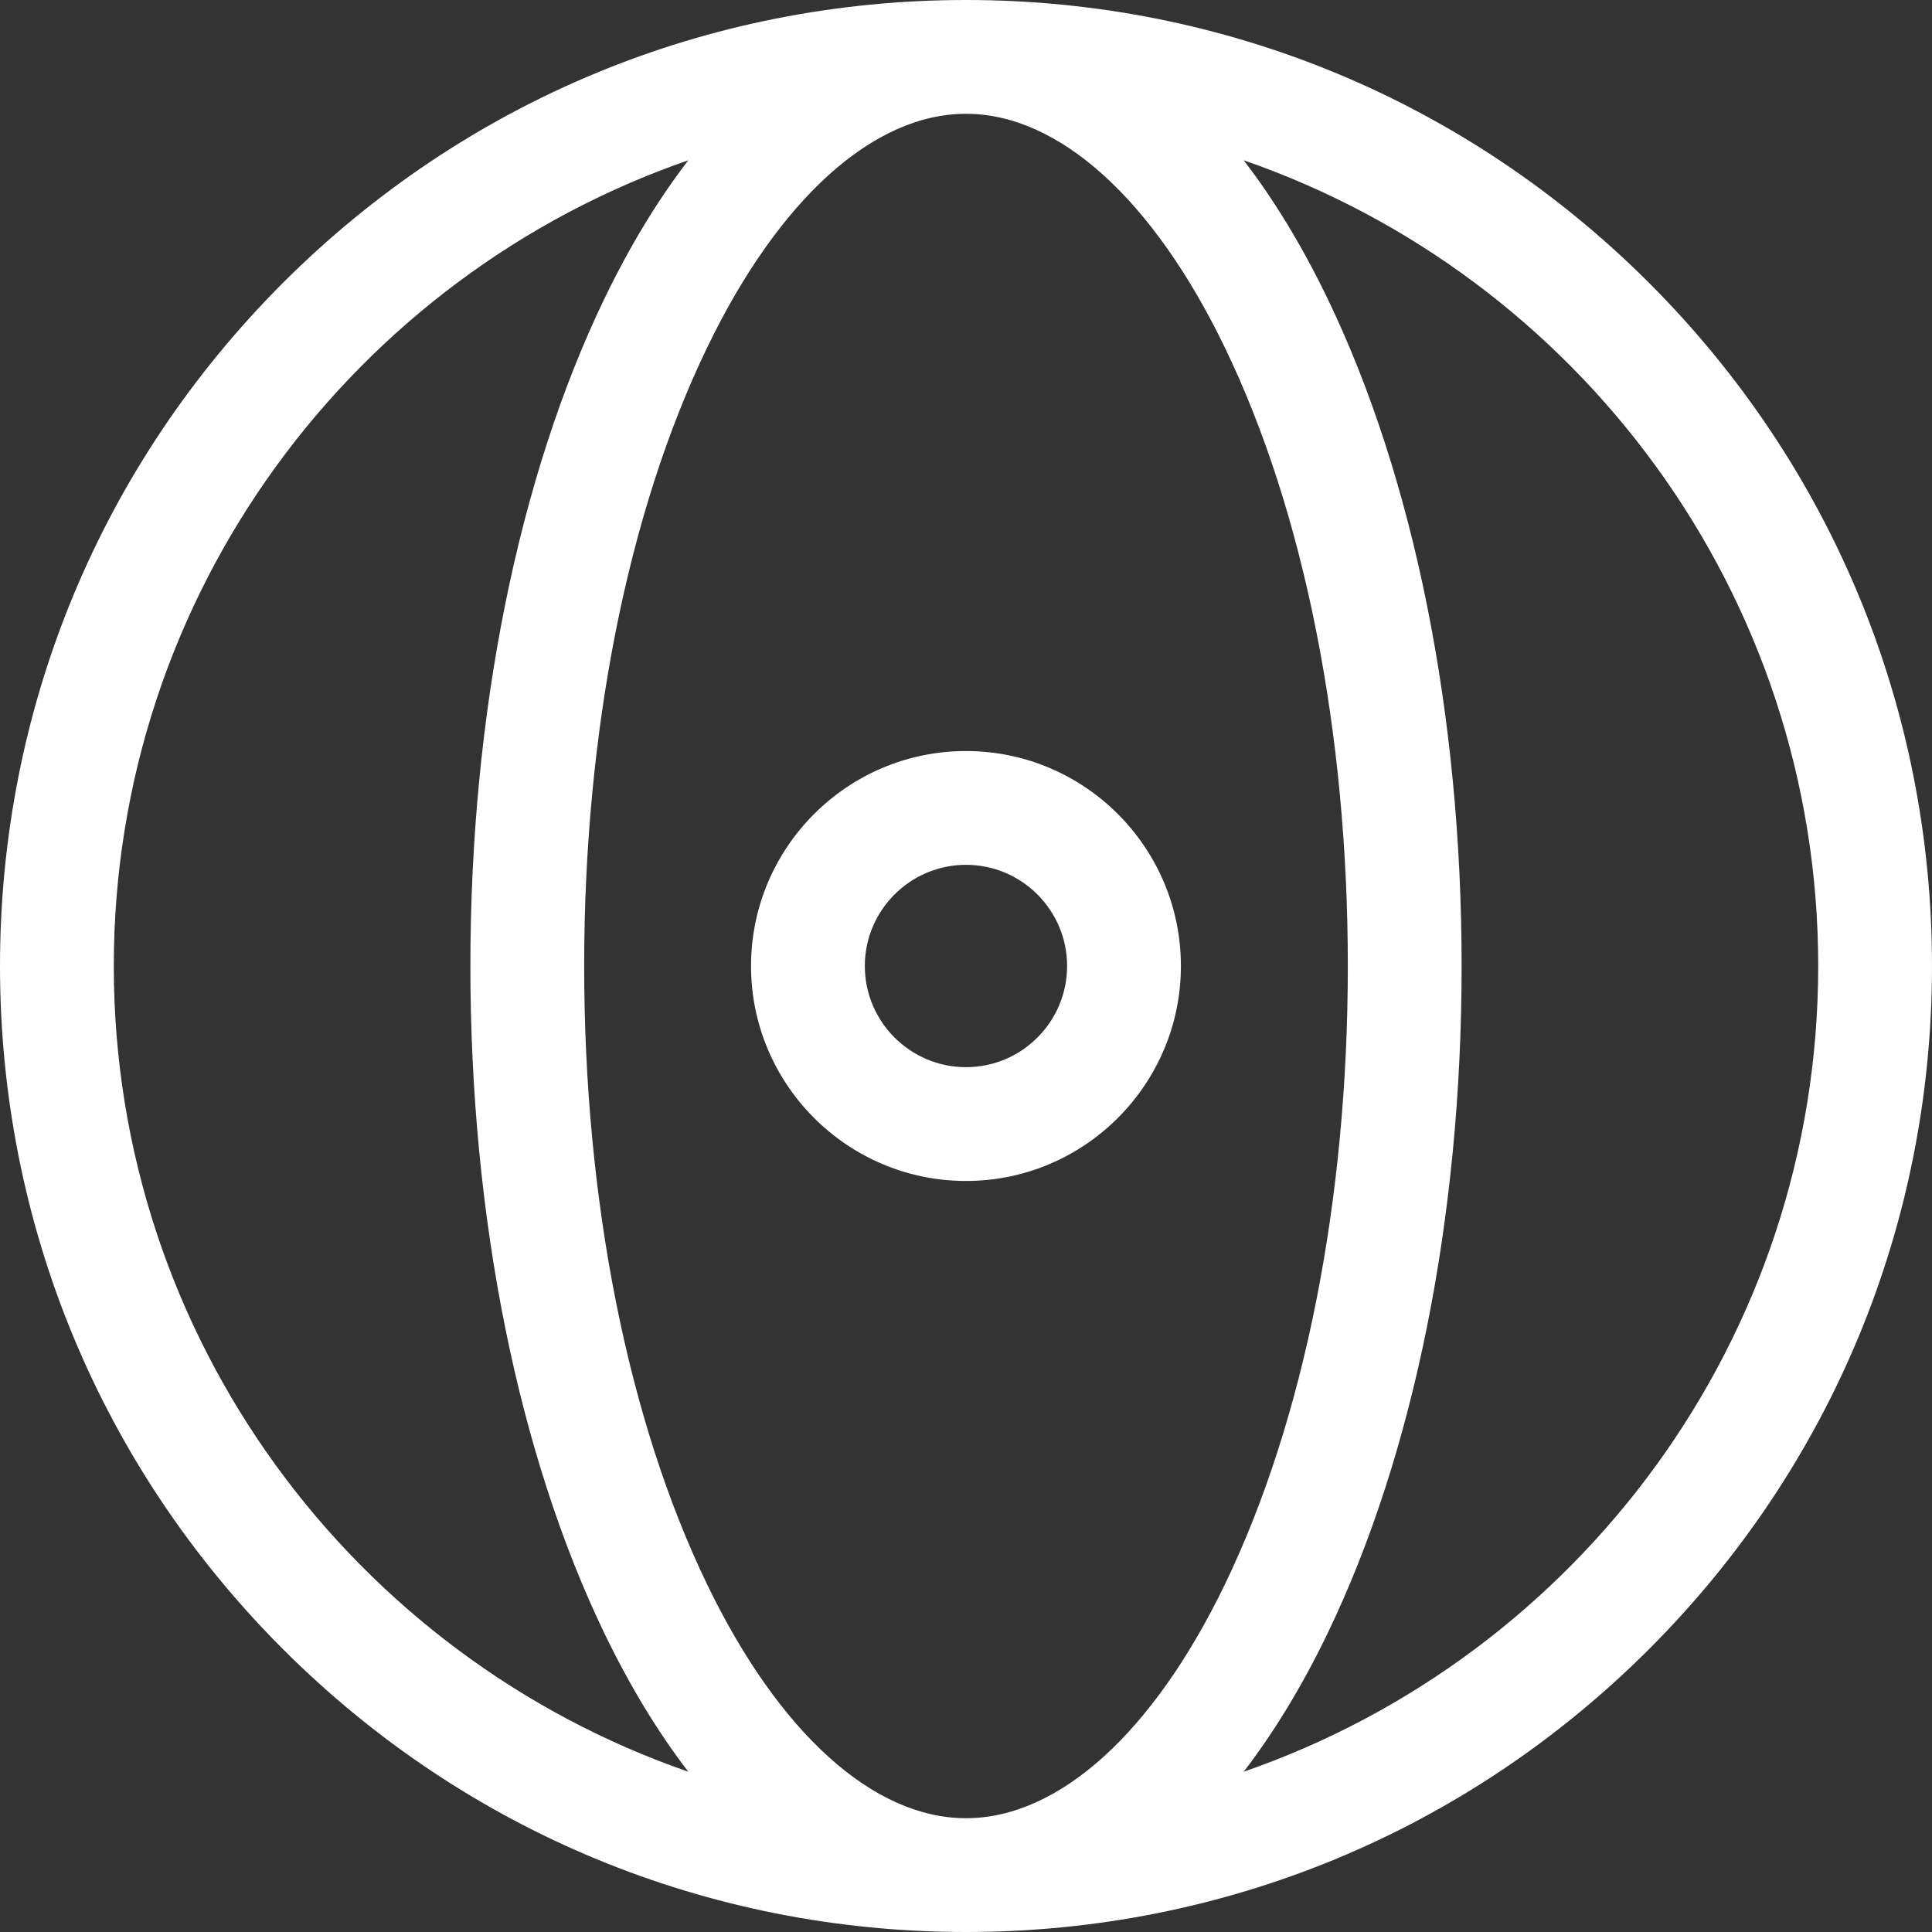
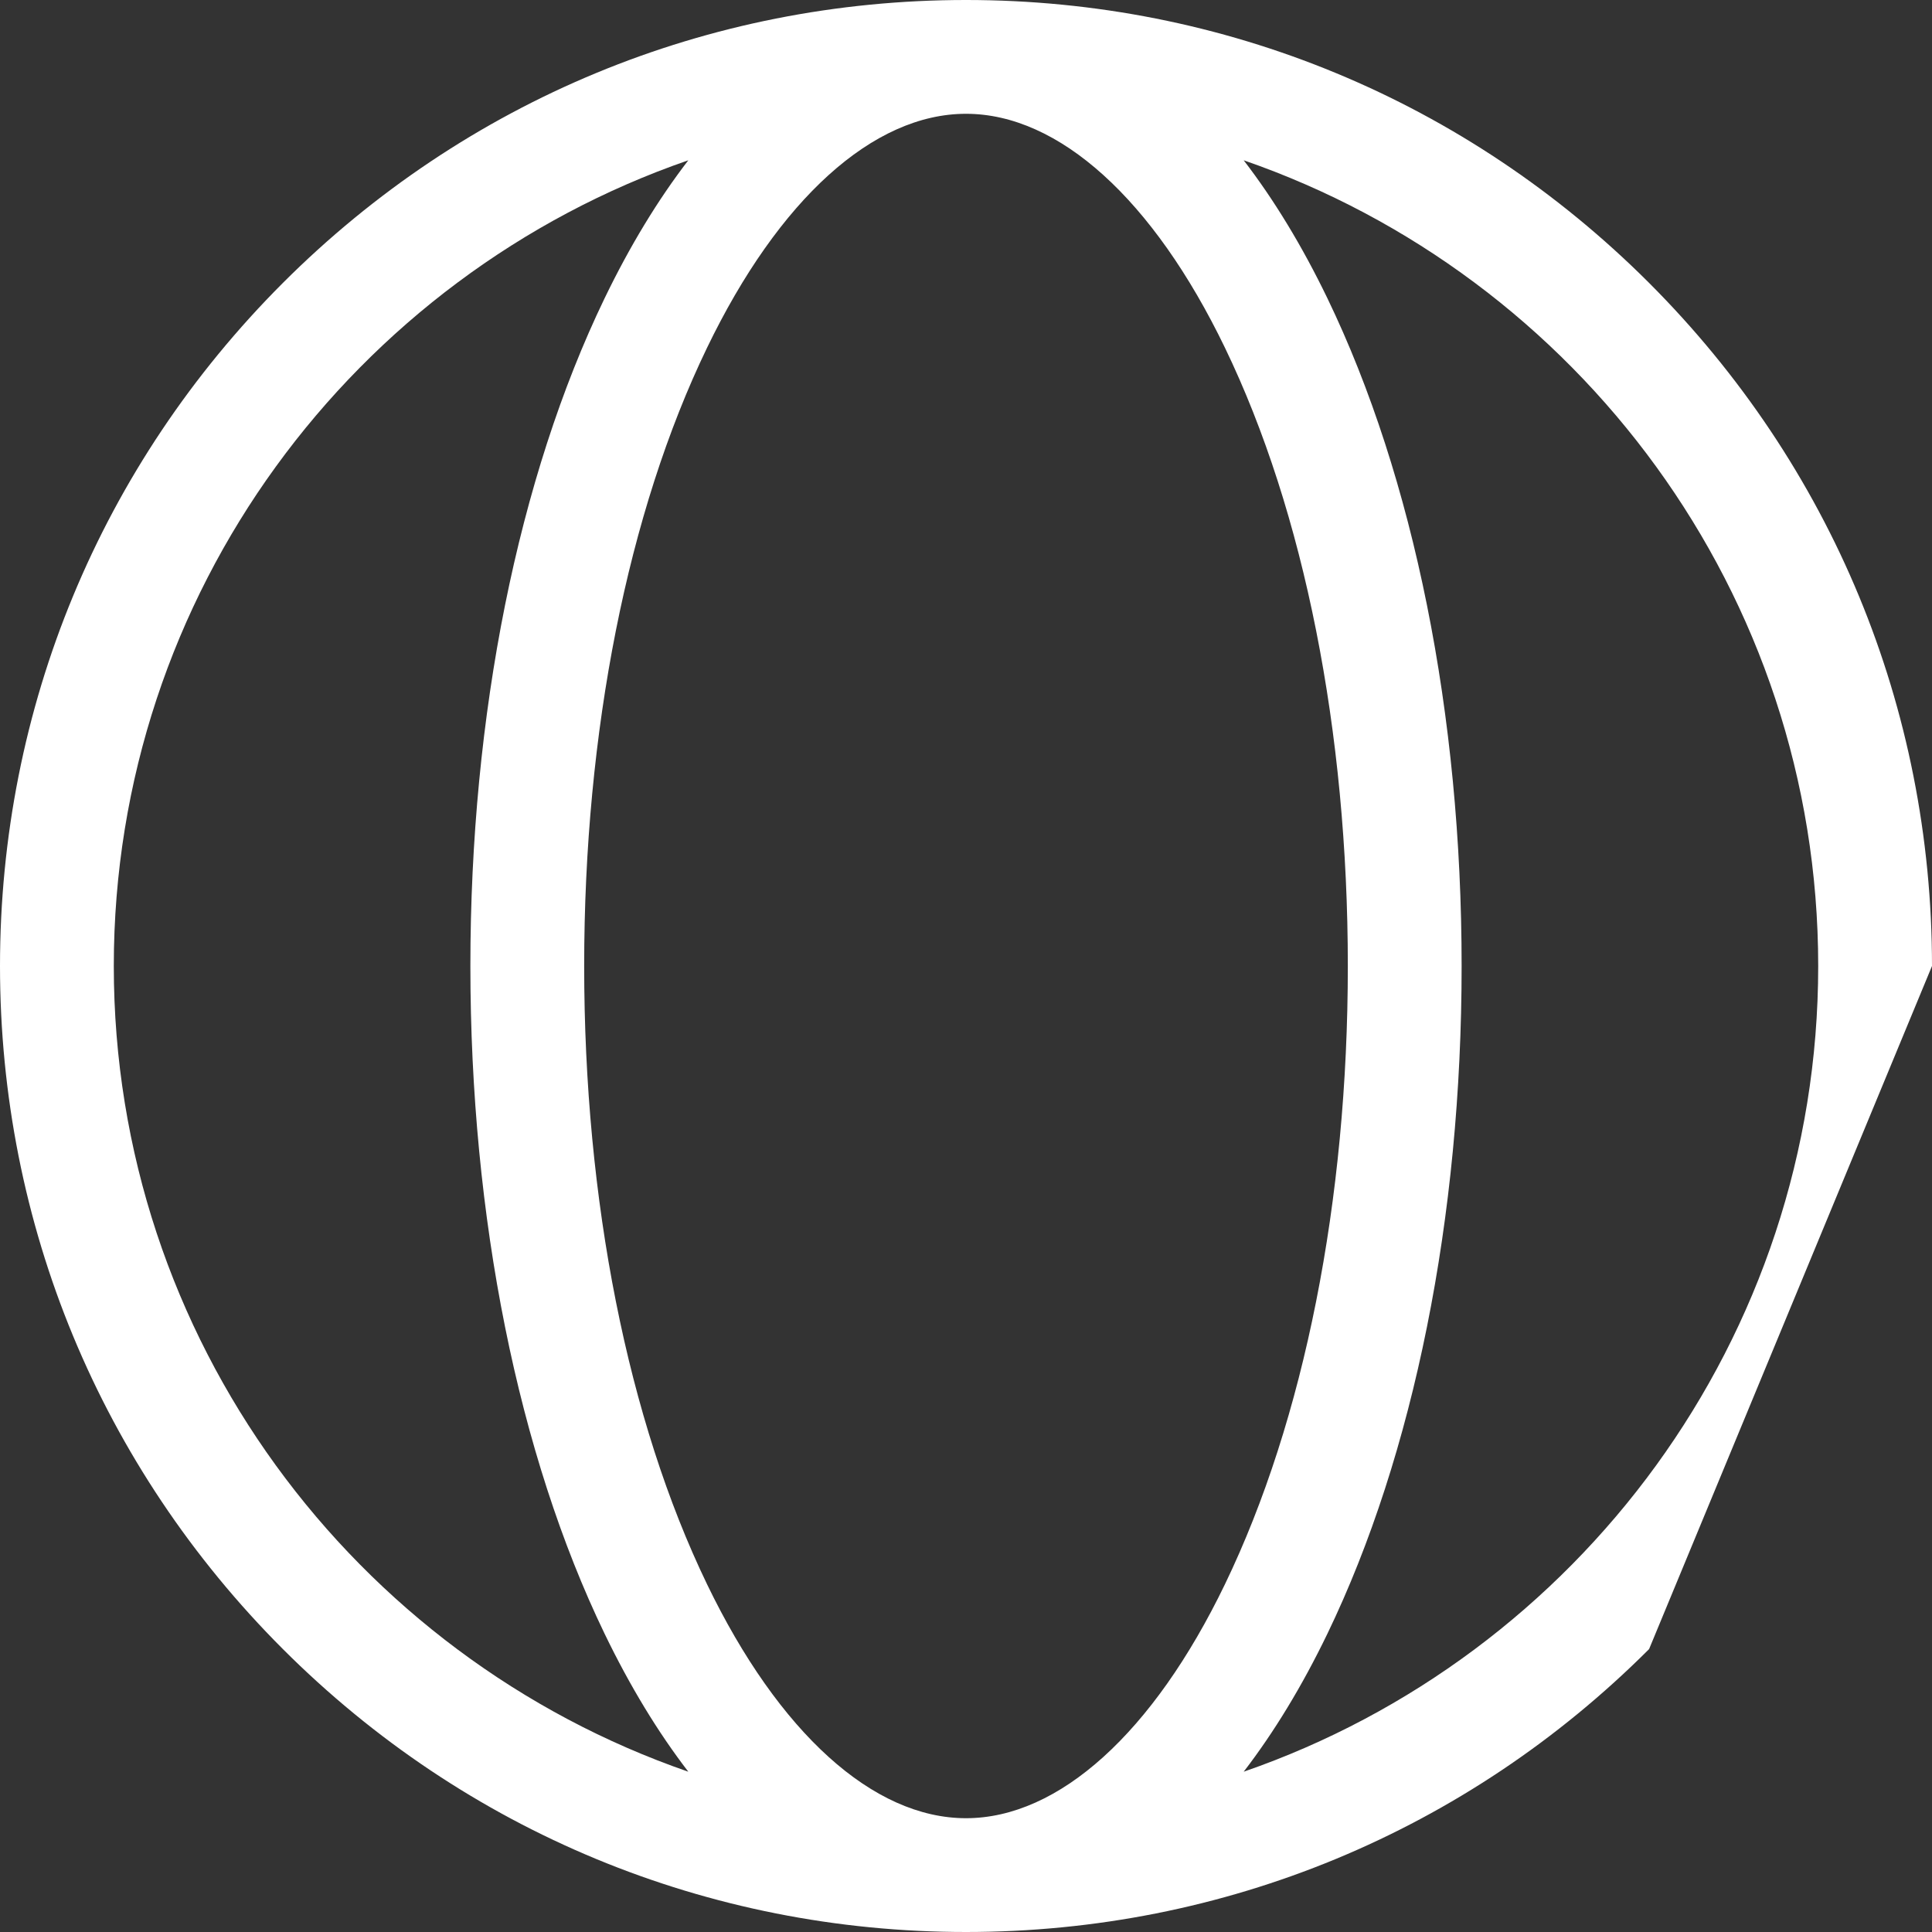
<svg xmlns="http://www.w3.org/2000/svg" width="30" height="30" viewBox="0 0 30 30" fill="none">
  <rect x="0" y="0" width="30" height="30" fill="#333333" stroke="none" />
-   <path d="M25.607 25.607C22.773 28.44 19.007 30 15 30C10.993 30 7.227 28.44 4.393 25.607C1.56 22.773 0 19.007 0 15C0 10.993 1.56 7.227 4.393 4.393C7.227 1.56 10.993 -6.10352e-05 15 -6.10352e-05C19.007 -6.10352e-05 22.773 1.56 25.607 4.393C28.44 7.227 30 10.993 30 15C30 19.007 28.44 22.773 25.607 25.607ZM19.022 24.598C20.252 22.049 20.929 18.64 20.929 15C20.929 11.36 20.252 7.951 19.022 5.402C17.907 3.092 16.441 1.767 15 1.767C13.559 1.767 12.093 3.092 10.978 5.402C9.748 7.951 9.071 11.36 9.071 15C9.071 18.64 9.748 22.049 10.978 24.598C12.093 26.908 13.559 28.233 15 28.233C16.441 28.233 17.907 26.908 19.022 24.598ZM1.767 15C1.767 20.787 5.502 25.718 10.688 27.511C10.218 26.9 9.782 26.184 9.387 25.366C8.044 22.582 7.304 18.901 7.304 15C7.304 11.099 8.044 7.418 9.387 4.634C9.782 3.816 10.218 3.1 10.688 2.489C5.502 4.282 1.767 9.213 1.767 15ZM19.312 2.489C19.782 3.1 20.218 3.816 20.613 4.634C21.956 7.418 22.696 11.099 22.696 15C22.696 18.901 21.956 22.582 20.613 25.366C20.218 26.184 19.782 26.9 19.312 27.511C24.498 25.718 28.233 20.787 28.233 15C28.233 9.212 24.498 4.282 19.312 2.489Z" fill="white" />
-   <path d="M15 11.662C16.84 11.662 18.337 13.159 18.337 15C18.337 16.84 16.84 18.338 15 18.338C13.159 18.338 11.662 16.84 11.662 15C11.662 13.159 13.159 11.662 15 11.662ZM15 16.571C15.866 16.571 16.57 15.866 16.57 15C16.57 14.134 15.866 13.429 15 13.429C14.134 13.429 13.429 14.134 13.429 15C13.429 15.866 14.134 16.571 15 16.571Z" fill="white" />
+   <path d="M25.607 25.607C22.773 28.44 19.007 30 15 30C10.993 30 7.227 28.44 4.393 25.607C1.56 22.773 0 19.007 0 15C0 10.993 1.56 7.227 4.393 4.393C7.227 1.56 10.993 -6.10352e-05 15 -6.10352e-05C19.007 -6.10352e-05 22.773 1.56 25.607 4.393C28.44 7.227 30 10.993 30 15ZM19.022 24.598C20.252 22.049 20.929 18.64 20.929 15C20.929 11.36 20.252 7.951 19.022 5.402C17.907 3.092 16.441 1.767 15 1.767C13.559 1.767 12.093 3.092 10.978 5.402C9.748 7.951 9.071 11.36 9.071 15C9.071 18.64 9.748 22.049 10.978 24.598C12.093 26.908 13.559 28.233 15 28.233C16.441 28.233 17.907 26.908 19.022 24.598ZM1.767 15C1.767 20.787 5.502 25.718 10.688 27.511C10.218 26.9 9.782 26.184 9.387 25.366C8.044 22.582 7.304 18.901 7.304 15C7.304 11.099 8.044 7.418 9.387 4.634C9.782 3.816 10.218 3.1 10.688 2.489C5.502 4.282 1.767 9.213 1.767 15ZM19.312 2.489C19.782 3.1 20.218 3.816 20.613 4.634C21.956 7.418 22.696 11.099 22.696 15C22.696 18.901 21.956 22.582 20.613 25.366C20.218 26.184 19.782 26.9 19.312 27.511C24.498 25.718 28.233 20.787 28.233 15C28.233 9.212 24.498 4.282 19.312 2.489Z" fill="white" />
</svg>